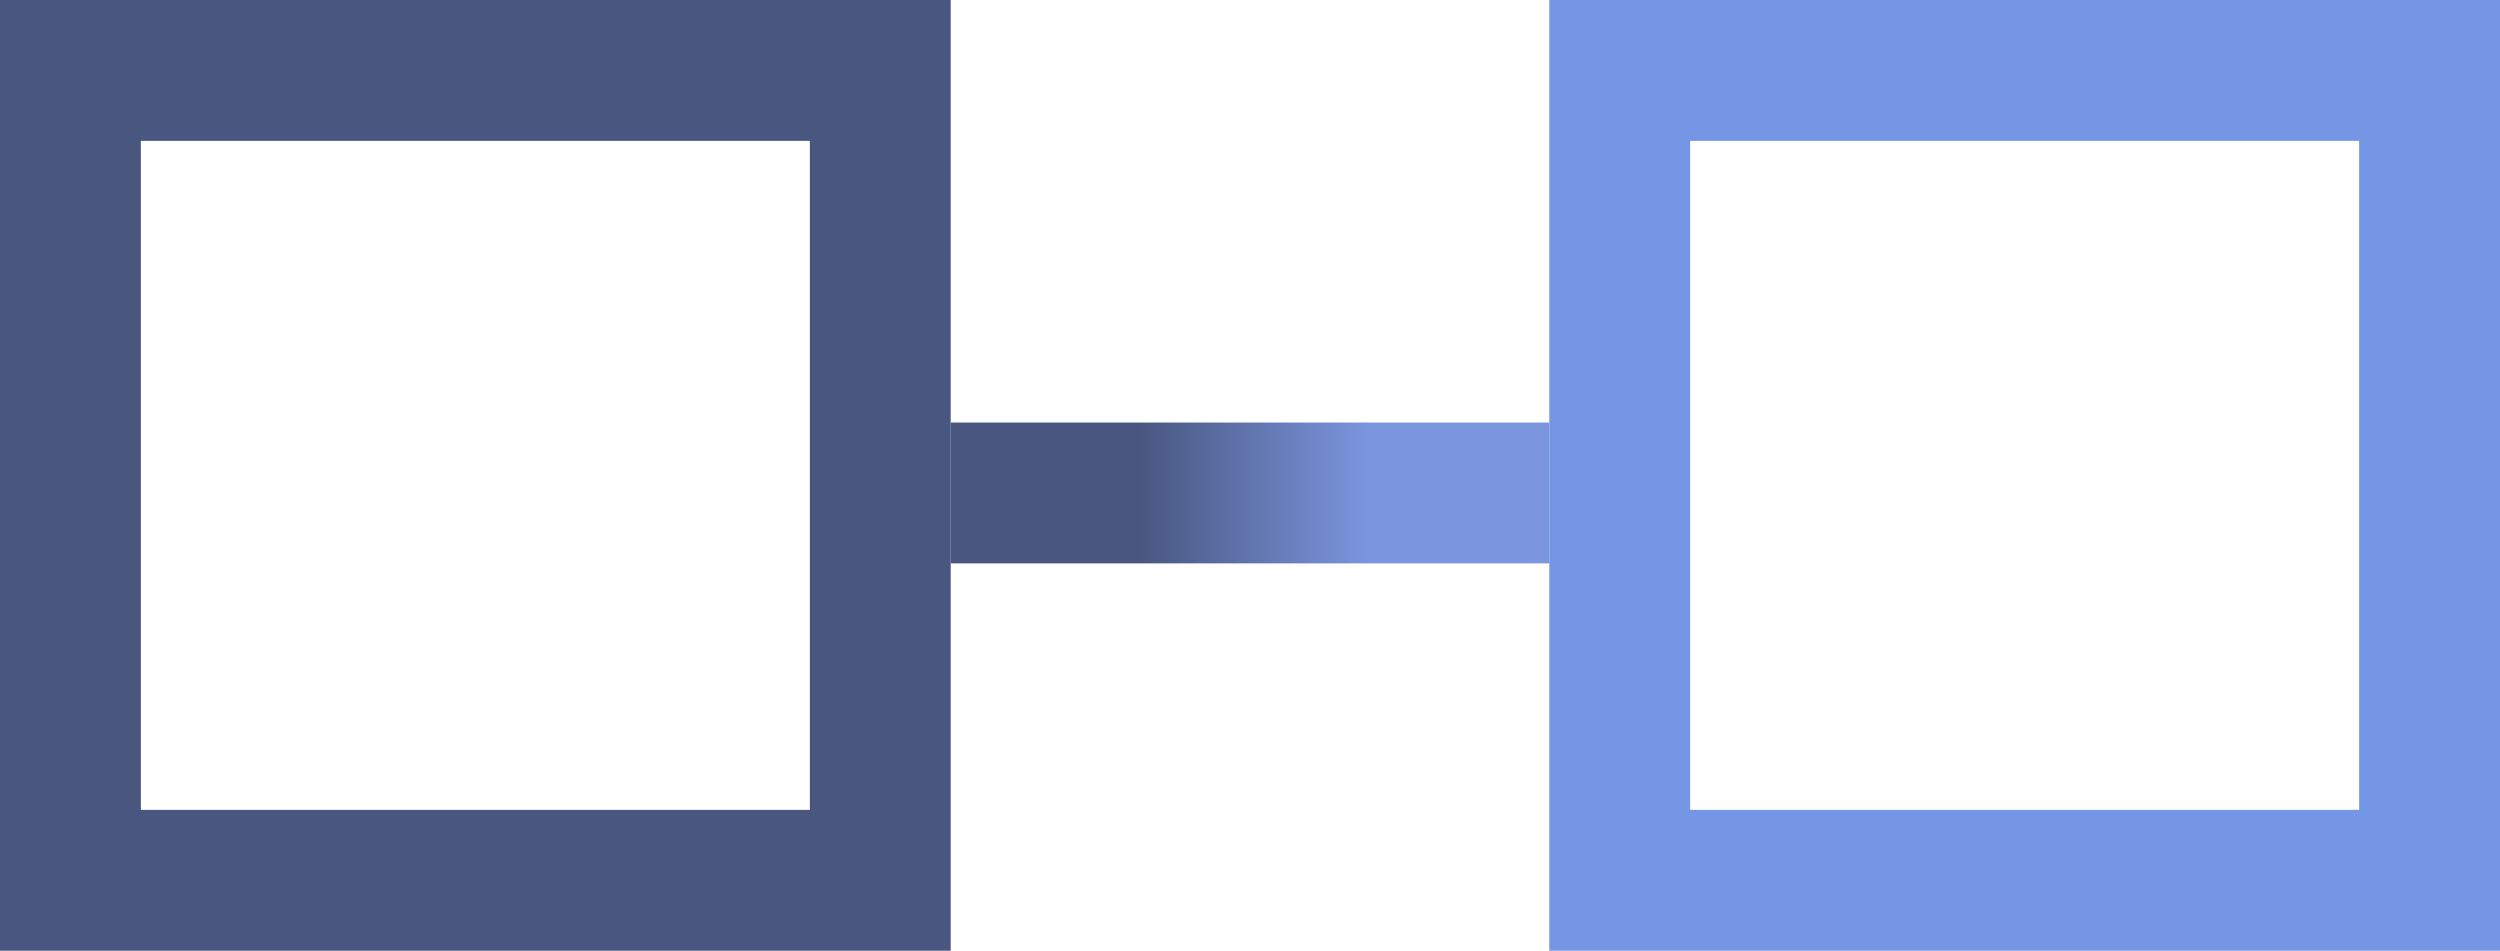
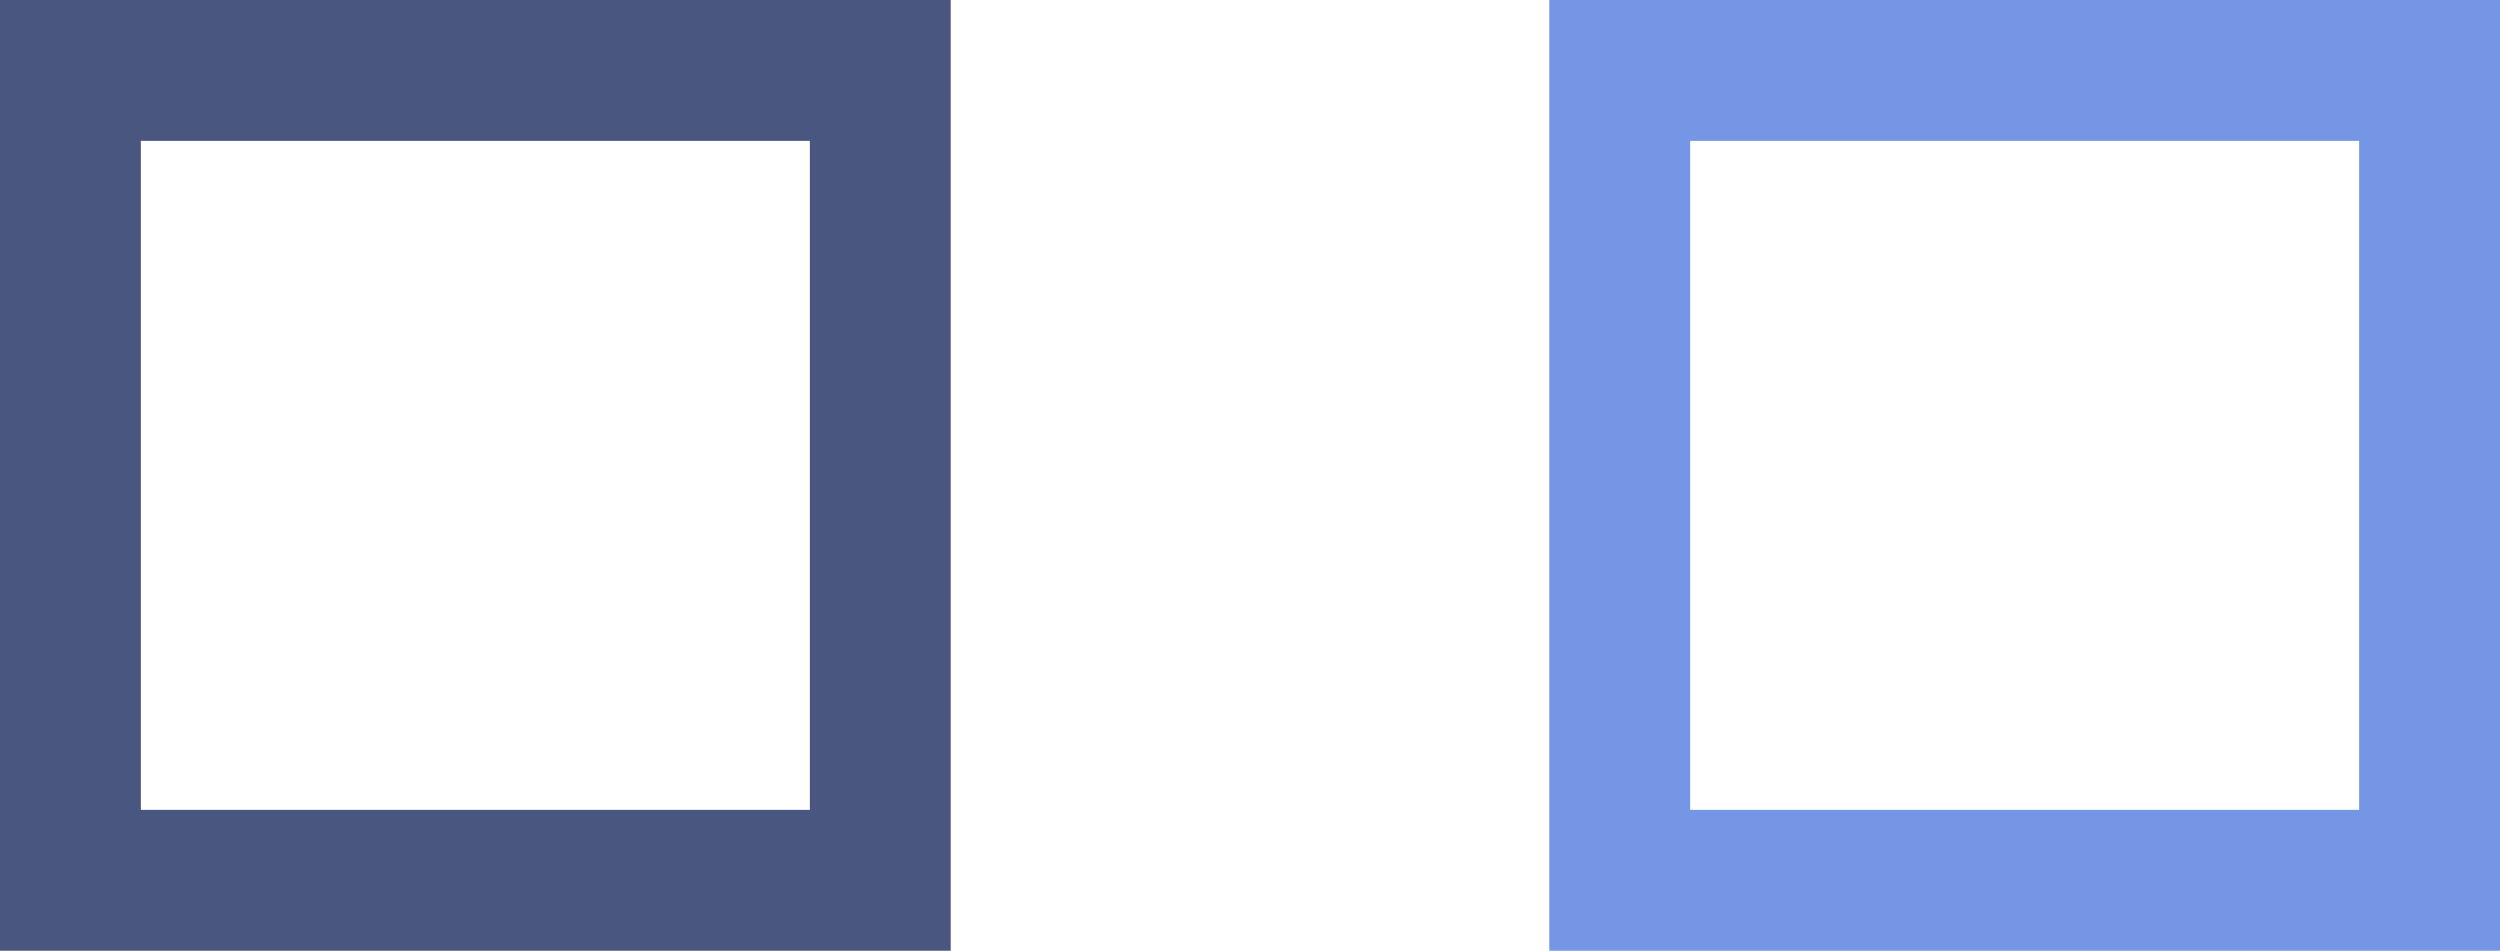
<svg xmlns="http://www.w3.org/2000/svg" width="71" height="27" viewBox="0 0 71 27">
  <defs>
    <linearGradient id="linear-gradient" x1="0.317" y1="0.5" x2="0.7" y2="0.5" gradientUnits="objectBoundingBox">
      <stop offset="0" stop-color="#495780" />
      <stop offset="1" stop-color="#7b95de" />
    </linearGradient>
  </defs>
  <g id="Gruppe_389" data-name="Gruppe 389" transform="translate(-134 -5419.761)">
-     <rect id="Rechteck_278" data-name="Rechteck 278" width="17" height="4" transform="translate(161 5431.761)" fill="url(#linear-gradient)" />
    <g id="Rechteck_277" data-name="Rechteck 277" transform="translate(134 5419.761)" fill="none" stroke="#495780" stroke-width="4">
      <rect width="27" height="27" stroke="none" />
      <rect x="2" y="2" width="23" height="23" fill="none" />
    </g>
    <g id="Rechteck_275" data-name="Rechteck 275" transform="translate(178 5419.761)" fill="none" stroke="#7496e4" stroke-width="4">
      <rect width="27" height="27" stroke="none" />
      <rect x="2" y="2" width="23" height="23" fill="none" />
    </g>
  </g>
</svg>